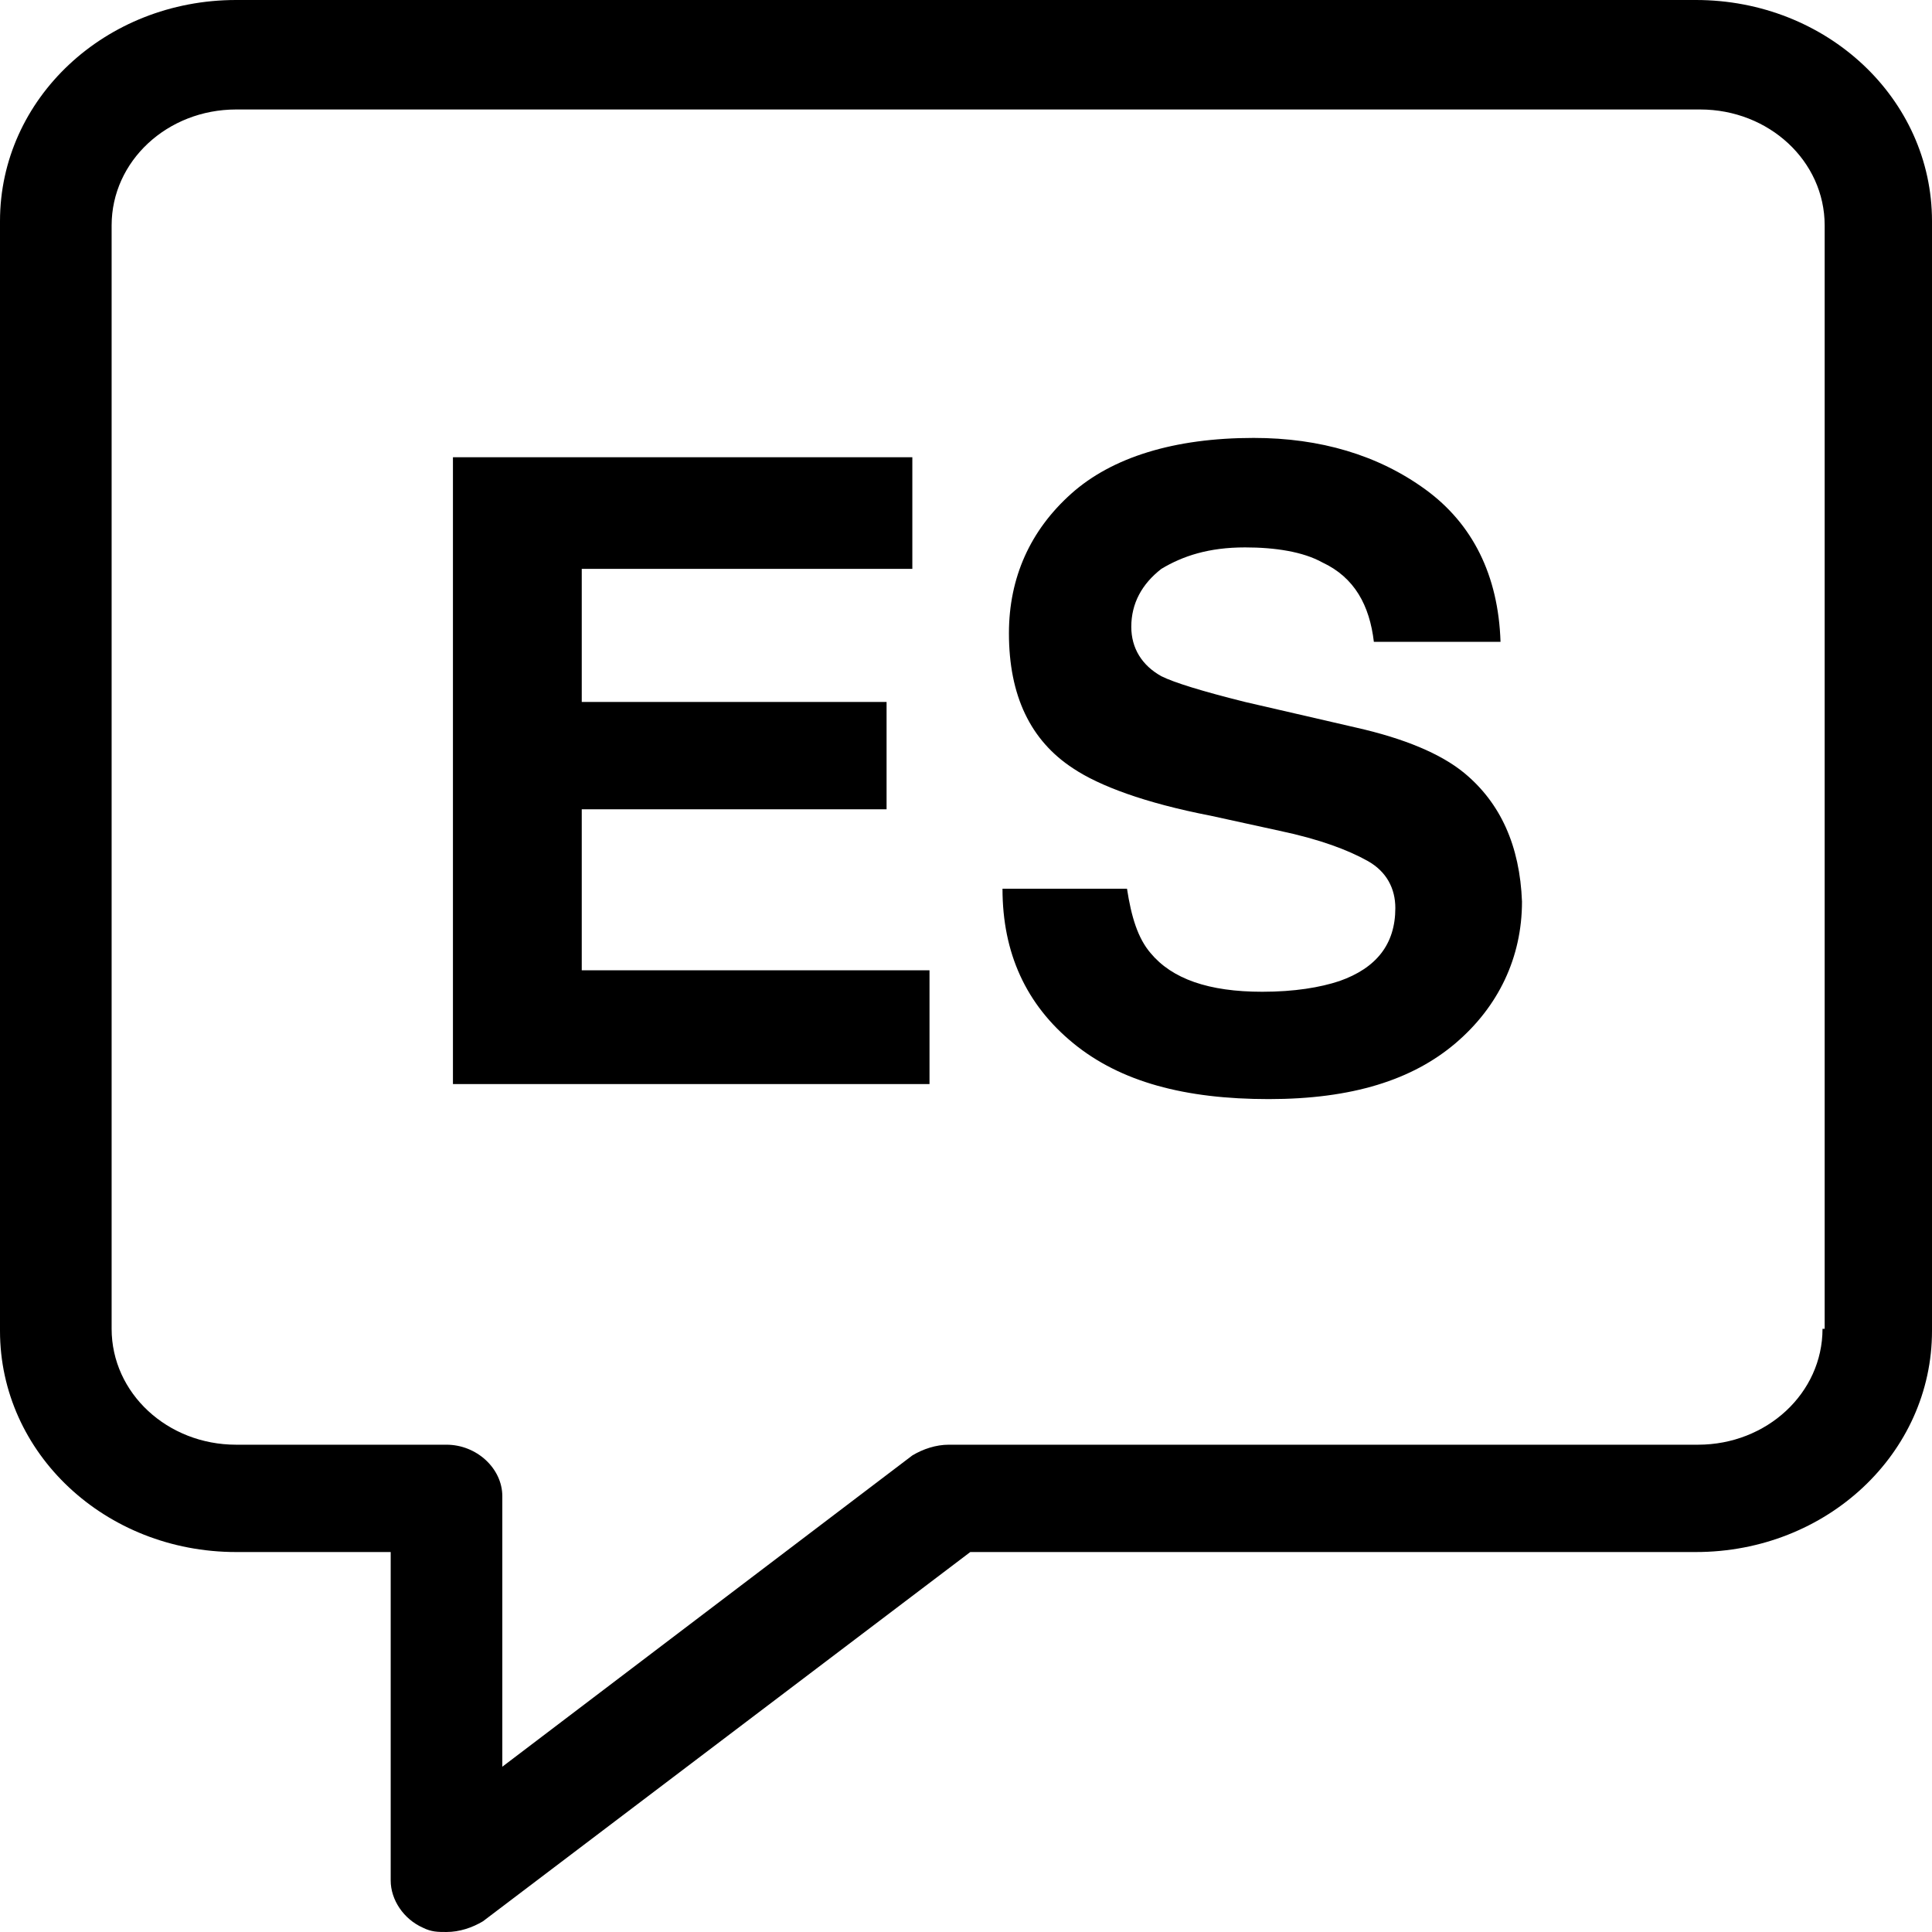
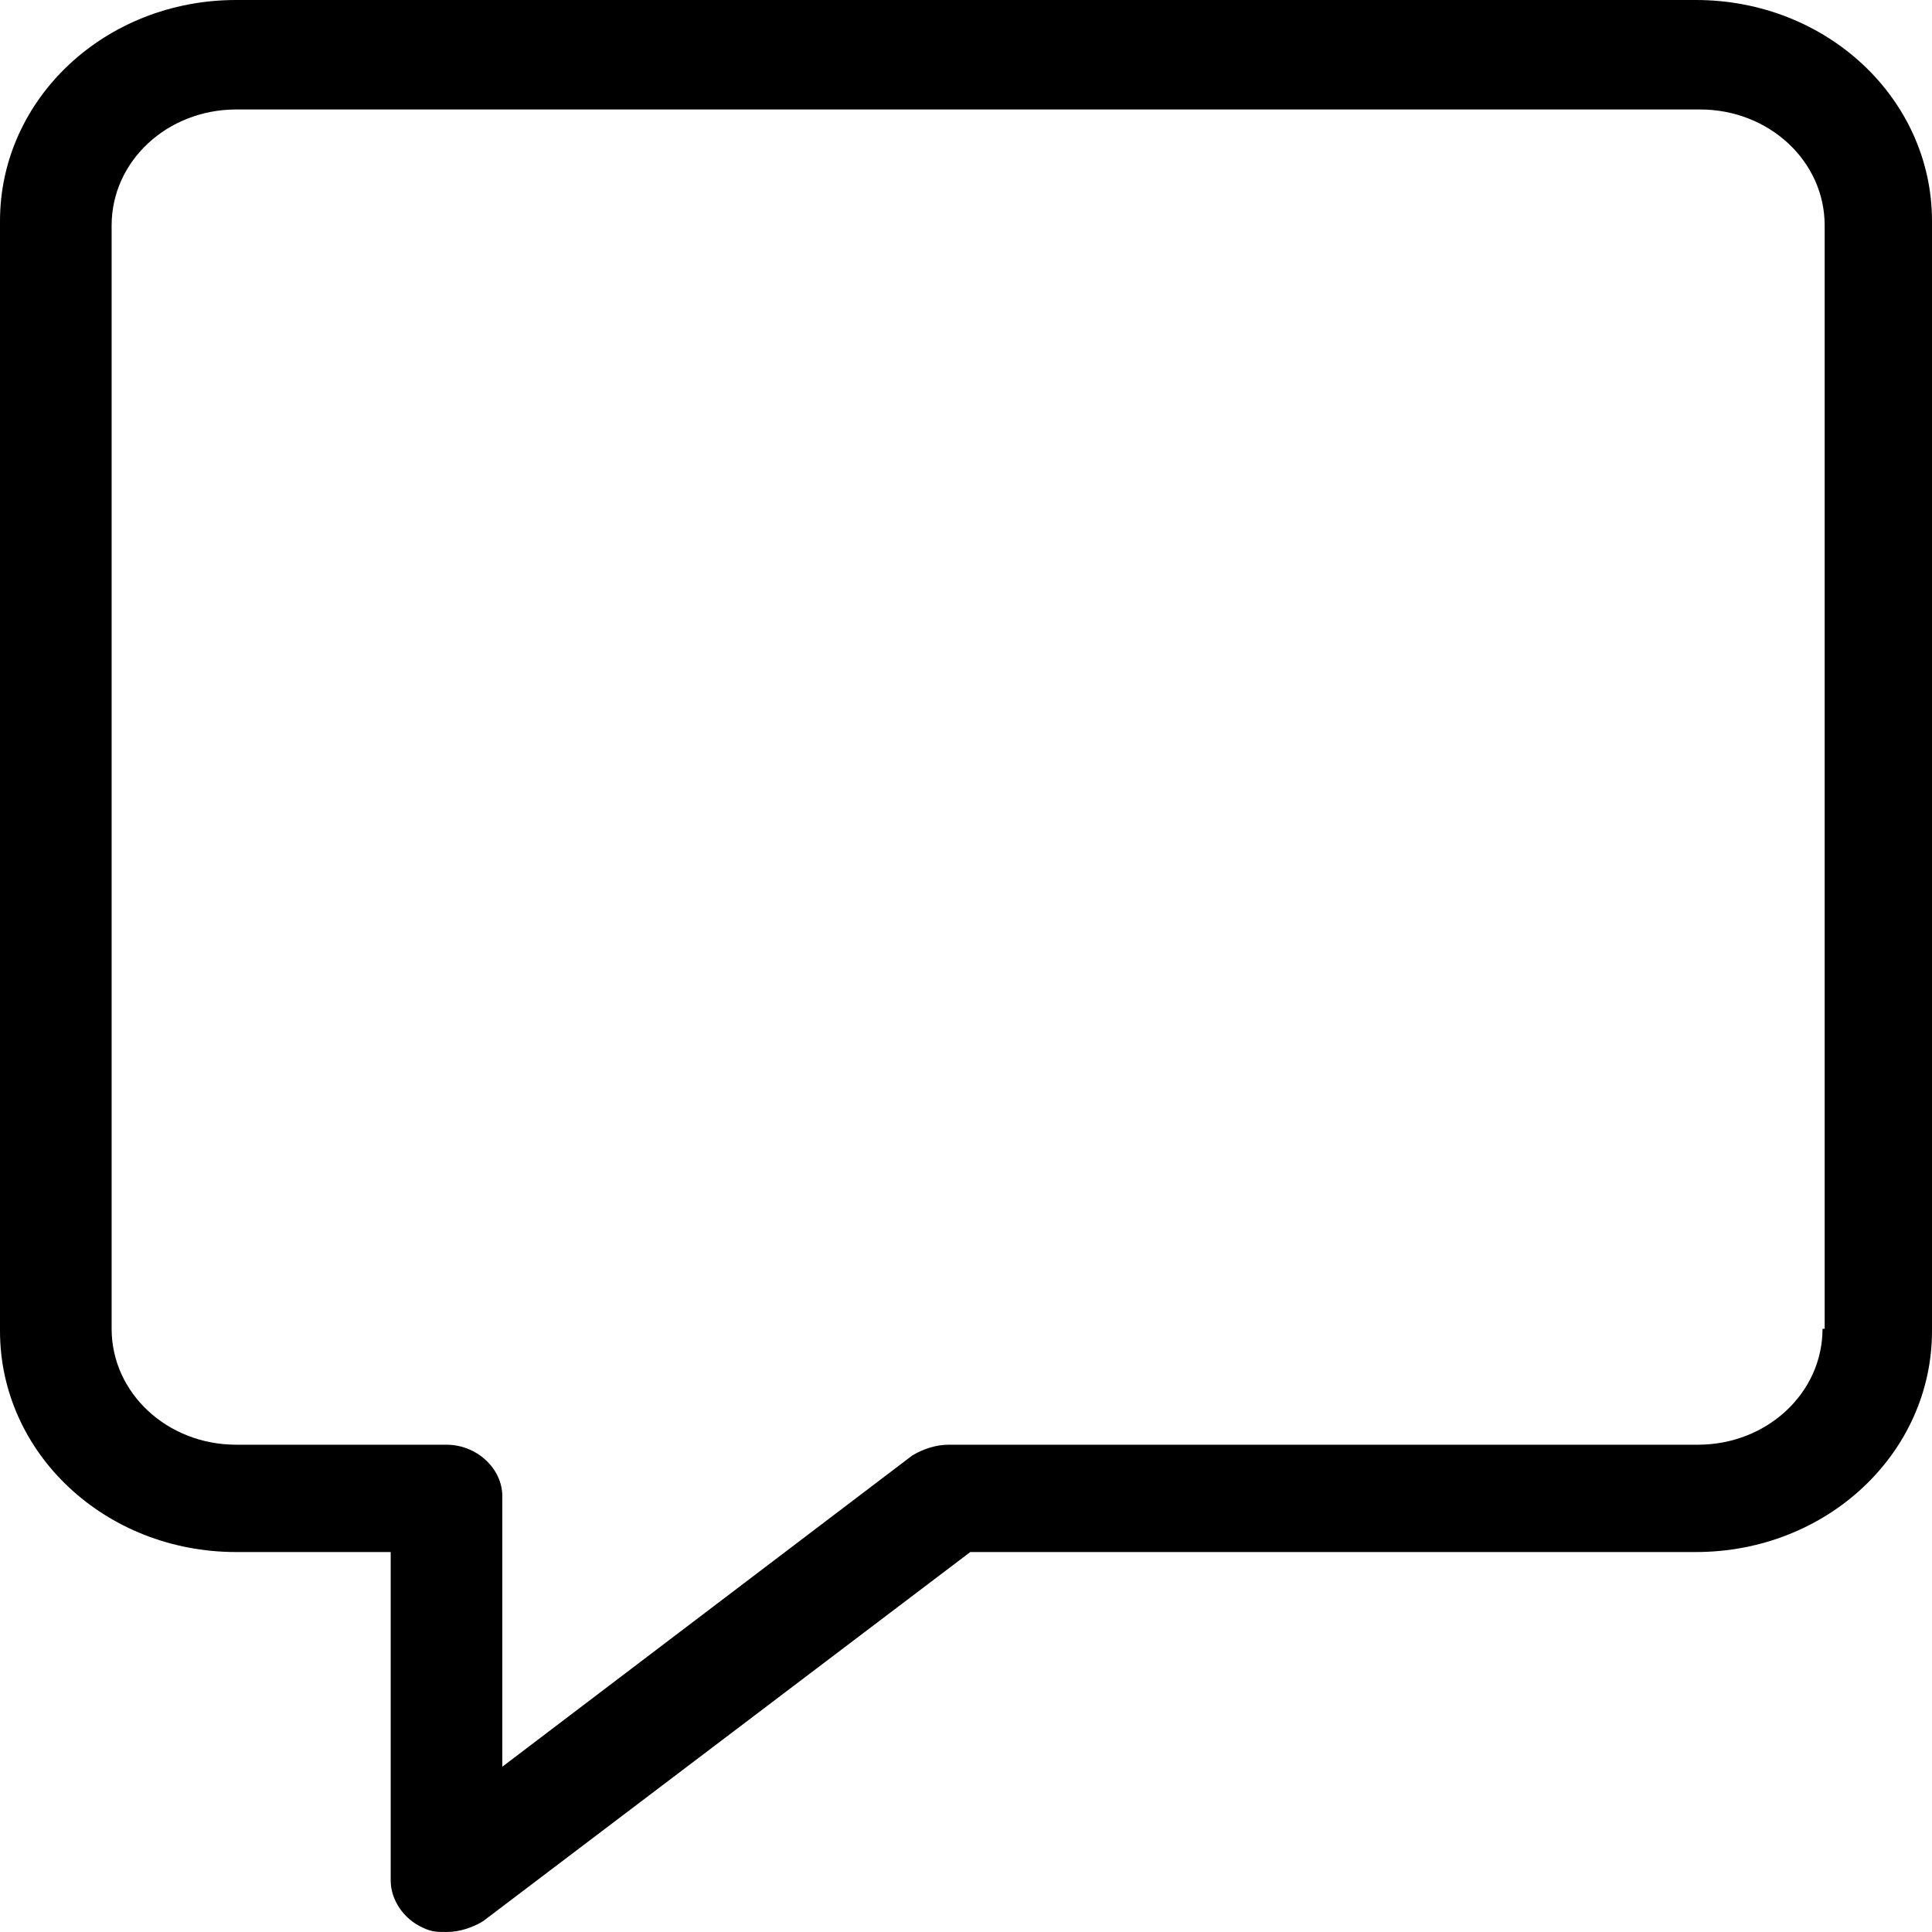
<svg xmlns="http://www.w3.org/2000/svg" id="Calque_2" data-name="Calque 2" viewBox="0 0 90 90">
  <defs>
    <style>
      .cls-1 {
        fill: #000;
        stroke-width: 0px;
      }
    </style>
  </defs>
  <g id="Calque_1-2" data-name="Calque 1">
    <g>
      <path class="cls-1" d="M79,0H11C4.9,0,0,4.6,0,10.3v51.7c0,5.7,4.9,10.3,11,10.3h7.2v15.3c0,.9.6,1.8,1.5,2.2.4.2.7.2,1.1.2.6,0,1.2-.2,1.7-.5l22.7-17.2h33.8c6.1,0,11-4.6,11-10.3V10.3c0-5.7-4.9-10.3-11-10.3ZM84.9,61.9c0,3-2.6,5.4-5.8,5.4h-34.9c-.6,0-1.2.2-1.7.5l-19.1,14.5v-12.6c0-1.3-1.2-2.4-2.6-2.4h-9.8c-3.2,0-5.8-2.4-5.8-5.4V10.5c0-3,2.6-5.4,5.8-5.4h68.2c3.2,0,5.8,2.4,5.8,5.4v51.4h-.1Z" />
-       <polygon class="cls-1" points="27.1 37.7 41.3 37.7 41.3 32.7 27.1 32.7 27.1 26.5 42.5 26.5 42.5 21.3 21.1 21.3 21.1 50.5 43.3 50.5 43.3 45.2 27.1 45.2 27.1 37.7" />
-       <path class="cls-1" d="M68.2,36c-1.1-.9-2.8-1.6-5-2.1l-5.2-1.2c-2-.5-3.3-.9-3.9-1.2-.9-.5-1.4-1.3-1.4-2.3,0-1.1.5-2,1.4-2.7,1-.6,2.2-1,3.9-1,1.4,0,2.7.2,3.6.7,1.5.7,2.2,2,2.4,3.7h5.9c-.1-3.1-1.3-5.5-3.5-7.1s-4.9-2.4-8-2.4c-3.7,0-6.6.9-8.5,2.6s-2.9,3.9-2.9,6.5c0,2.9,1,5,3,6.3,1.2.8,3.3,1.6,6.4,2.2l3.2.7c1.9.4,3.2.9,4.1,1.4s1.3,1.3,1.3,2.2c0,1.7-.9,2.8-2.6,3.4-.9.3-2.1.5-3.6.5-2.5,0-4.2-.6-5.2-1.8-.6-.7-.9-1.7-1.1-3h-5.8c0,3,1.1,5.4,3.3,7.2s5.2,2.6,9.1,2.6,6.7-.9,8.7-2.6,3.1-4,3.1-6.6c-.1-2.6-1-4.6-2.7-6Z" />
    </g>
  </g>
</svg>